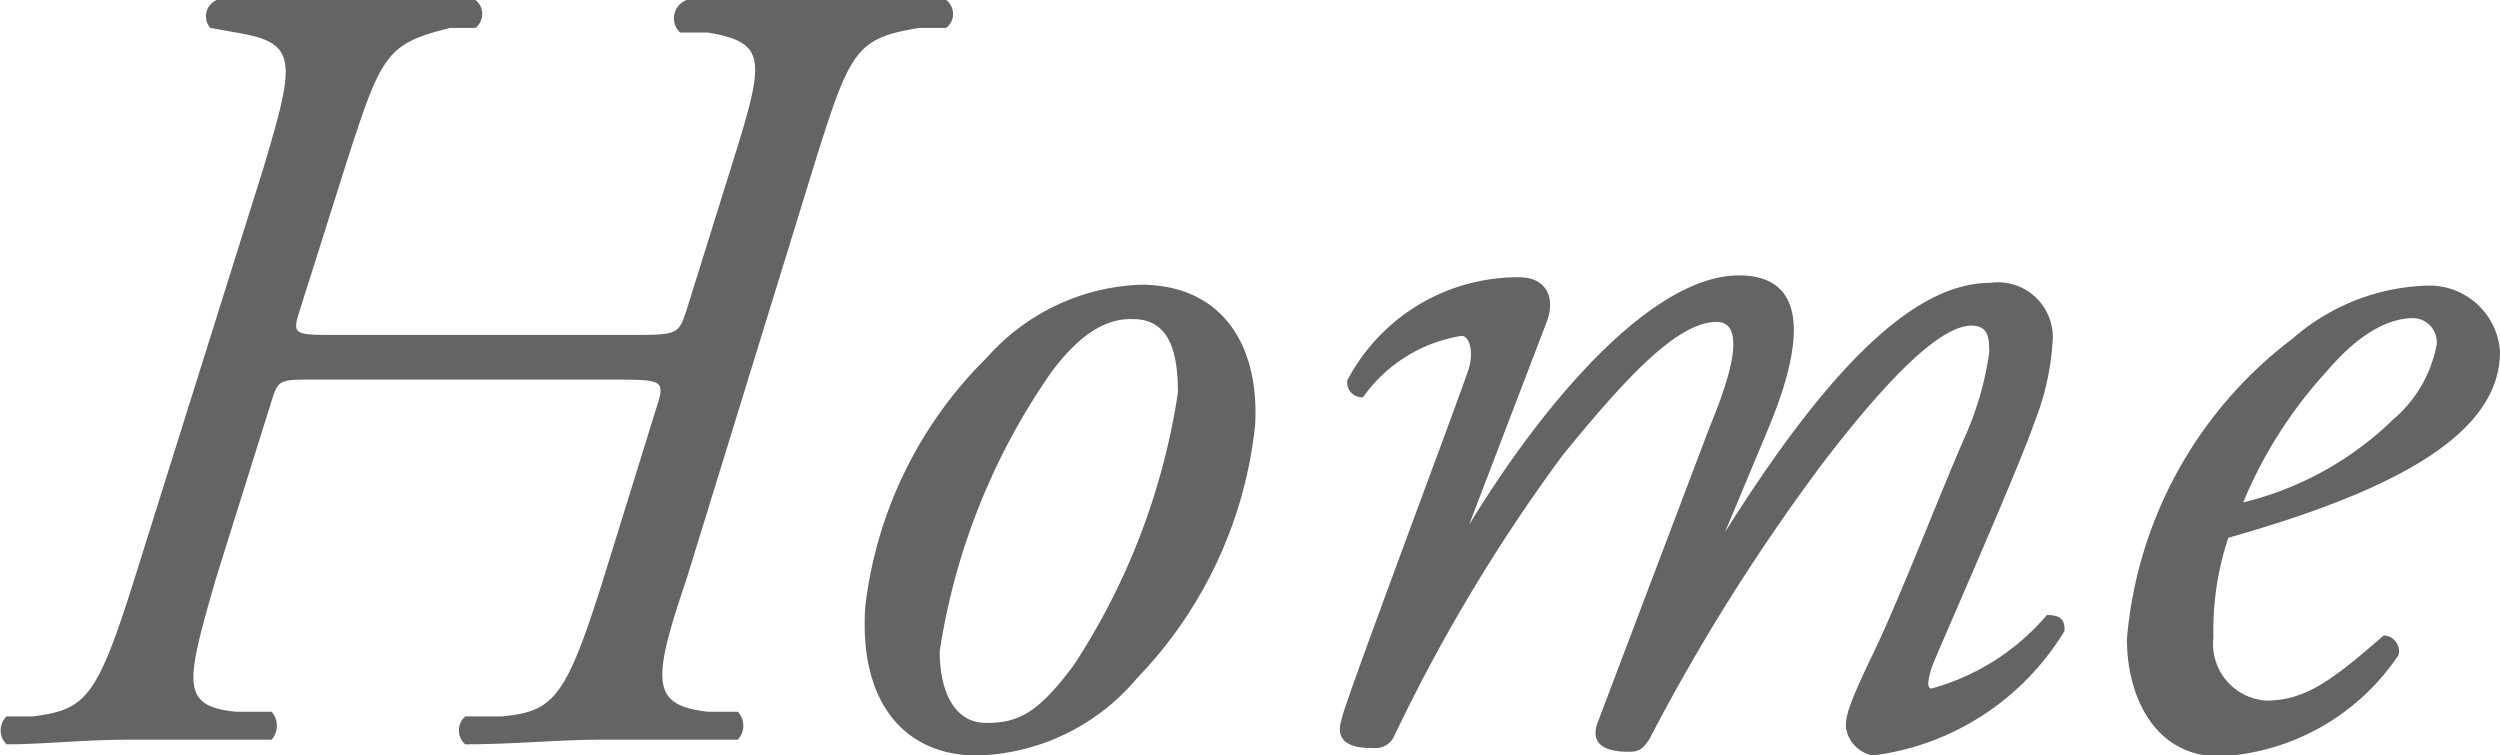
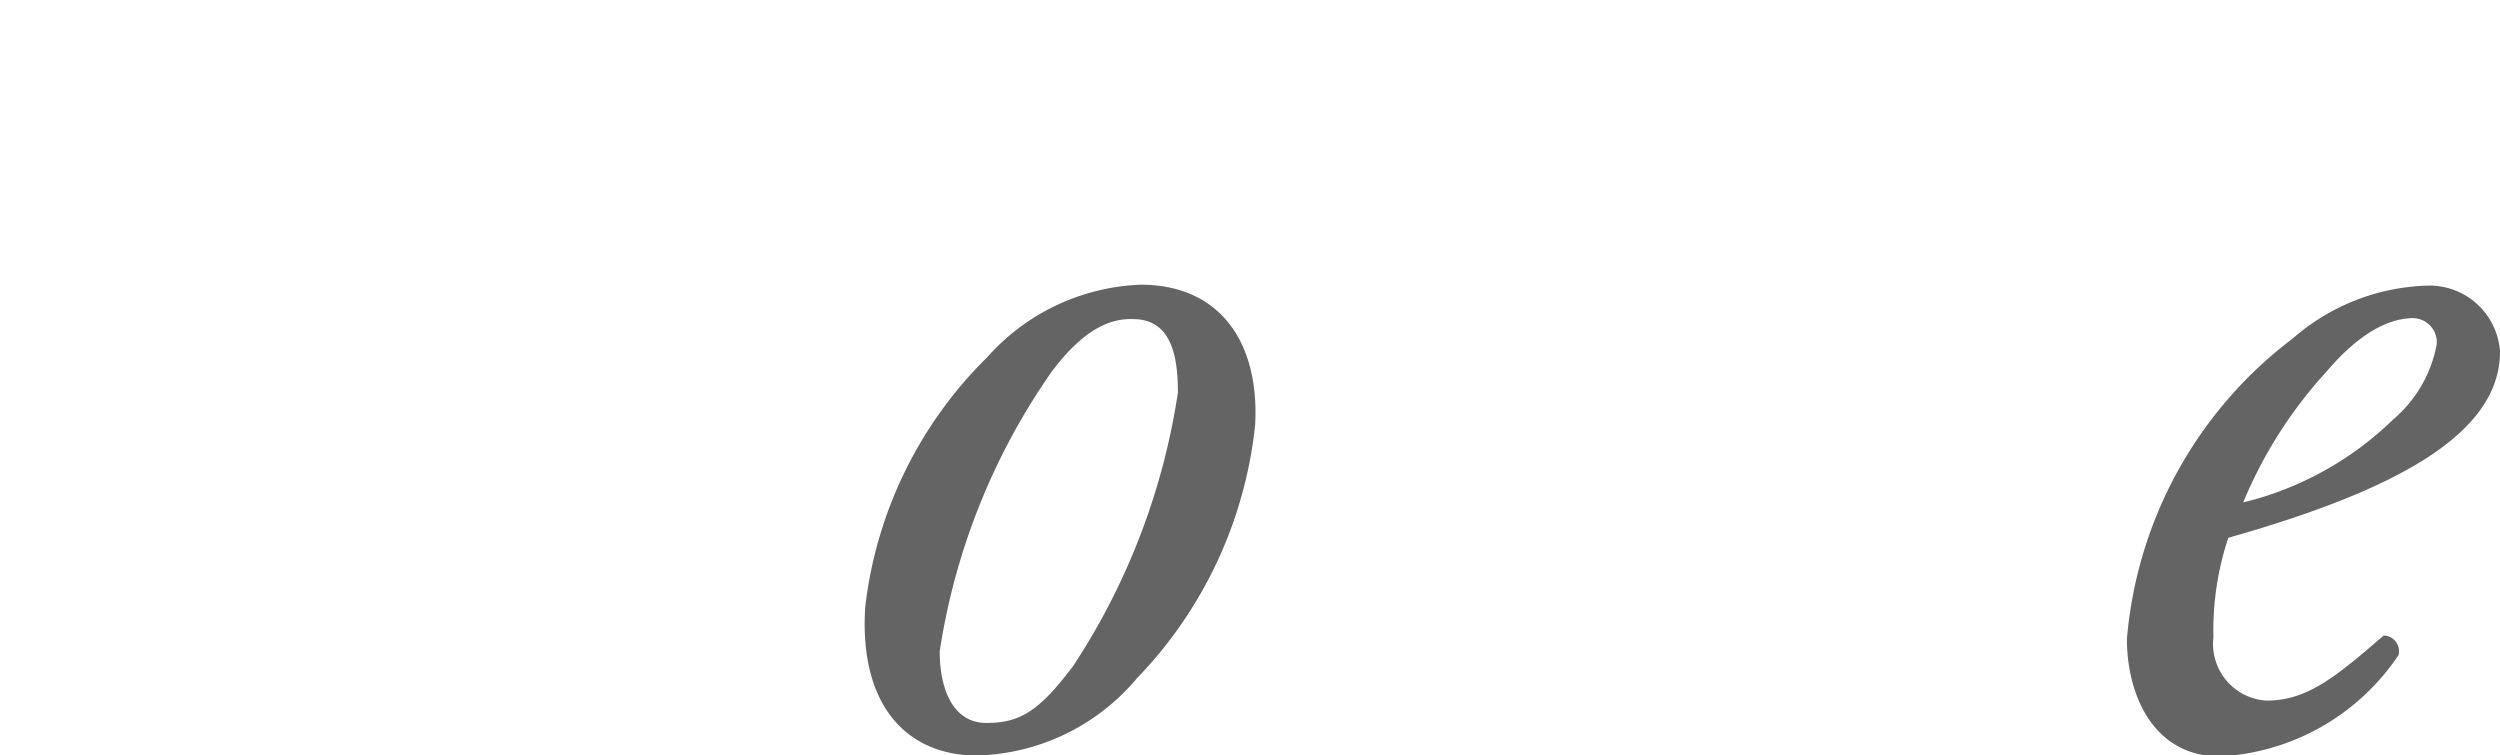
<svg xmlns="http://www.w3.org/2000/svg" width="26.87" height="8.12" viewBox="0 0 26.87 8.12">
  <defs>
    <style>.cls-1{fill:#646464;}</style>
  </defs>
  <title>アセット 2</title>
  <g id="レイヤー_2" data-name="レイヤー 2">
    <g id="layer_1" data-name="layer 1">
-       <path class="cls-1" d="M6.74,3.6c.55,0,.55,0,.64-.27l.49-1.57C8.22.64,8.25.46,7.61.35l-.3,0A.21.21,0,0,1,7.38,0c.49,0,.88,0,1.4,0s.86,0,1.39,0a.19.19,0,0,1,0,.3l-.29,0c-.67.11-.74.23-1.11,1.41L7.38,6.22C7,7.34,7,7.58,7.61,7.65l.32,0a.22.22,0,0,1,0,.3c-.56,0-1,0-1.46,0S5.52,8,5,8a.2.2,0,0,1,0-.3l.39,0c.56-.05.69-.2,1.08-1.43L7.05,4.4c.1-.31.09-.32-.43-.32H3.36c-.38,0-.37,0-.46.29L2.32,6.22C2,7.34,1.93,7.59,2.54,7.65l.38,0a.23.23,0,0,1,0,.3c-.59,0-1,0-1.51,0S.46,8,.07,8a.21.21,0,0,1,0-.3l.28,0c.57-.07.69-.2,1.08-1.43l1.4-4.46C3.18.64,3.2.46,2.54.35L2.26.3A.19.19,0,0,1,2.33,0c.48,0,.89,0,1.39,0s.89,0,1.39,0a.19.19,0,0,1,0,.3l-.27,0C4.15.47,4.1.58,3.72,1.76L3.23,3.31c-.09.28-.09.29.35.29Z" />
      <path class="cls-1" d="M13.49,4.57a4.61,4.61,0,0,1-1.27,2.72,2.32,2.32,0,0,1-1.72.83c-.77,0-1.27-.56-1.2-1.6a4.49,4.49,0,0,1,1.31-2.68,2.32,2.32,0,0,1,1.65-.78C13.12,3.06,13.54,3.69,13.49,4.57ZM11.3,4a7.11,7.11,0,0,0-1.2,3c0,.42.15.77.5.77s.56-.11.94-.62a7.33,7.33,0,0,0,1.12-2.93c0-.37-.06-.79-.48-.79C11.94,3.42,11.65,3.53,11.3,4Z" />
-       <path class="cls-1" d="M19,4.62l-.46,1.1,0,0c1.15-1.83,2.06-2.68,2.85-2.68a.59.59,0,0,1,.67.65,2.82,2.82,0,0,1-.19.84c-.21.6-1.08,2.55-1.11,2.65s-.06.22,0,.22A2.49,2.49,0,0,0,22,6.61c.17,0,.19.07.19.17a2.82,2.82,0,0,1-2.06,1.34.36.36,0,0,1-.29-.3c0-.11,0-.19.29-.79s.73-1.75,1-2.36a3.4,3.4,0,0,0,.25-.88c0-.14,0-.29-.19-.29-.35,0-.93.61-1.57,1.44a21.46,21.46,0,0,0-1.89,3c-.06.09-.1.14-.21.14s-.46,0-.35-.31l1.19-3.14c.05-.14.52-1.17.09-1.17s-1,.63-1.66,1.44a18.45,18.45,0,0,0-1.8,3,.22.22,0,0,1-.22.14c-.13,0-.45,0-.35-.31,0-.1,1.32-3.6,1.37-3.78s0-.34-.08-.34a1.6,1.6,0,0,0-1.06.66.16.16,0,0,1-.17-.18,2.07,2.07,0,0,1,1.85-1.11c.28,0,.4.21.29.49l-.83,2.17,0,0c.86-1.41,2-2.68,2.9-2.68S19.26,4,19,4.62Z" />
      <path class="cls-1" d="M26.87,3.78c0,.91-1.19,1.51-2.92,2a3.15,3.15,0,0,0-.16,1.07.61.61,0,0,0,.57.68c.43,0,.73-.24,1.26-.7a.17.17,0,0,1,.16.21,2.46,2.46,0,0,1-1.92,1.09c-.72,0-1-.67-1-1.26a4.52,4.52,0,0,1,1.78-3.23,2.3,2.3,0,0,1,1.44-.57A.76.76,0,0,1,26.87,3.78ZM25,4a4.79,4.79,0,0,0-.89,1.4,3.49,3.49,0,0,0,1.61-.89,1.39,1.39,0,0,0,.47-.81.26.26,0,0,0-.28-.28C25.7,3.43,25.39,3.54,25,4Z" />
    </g>
  </g>
</svg>